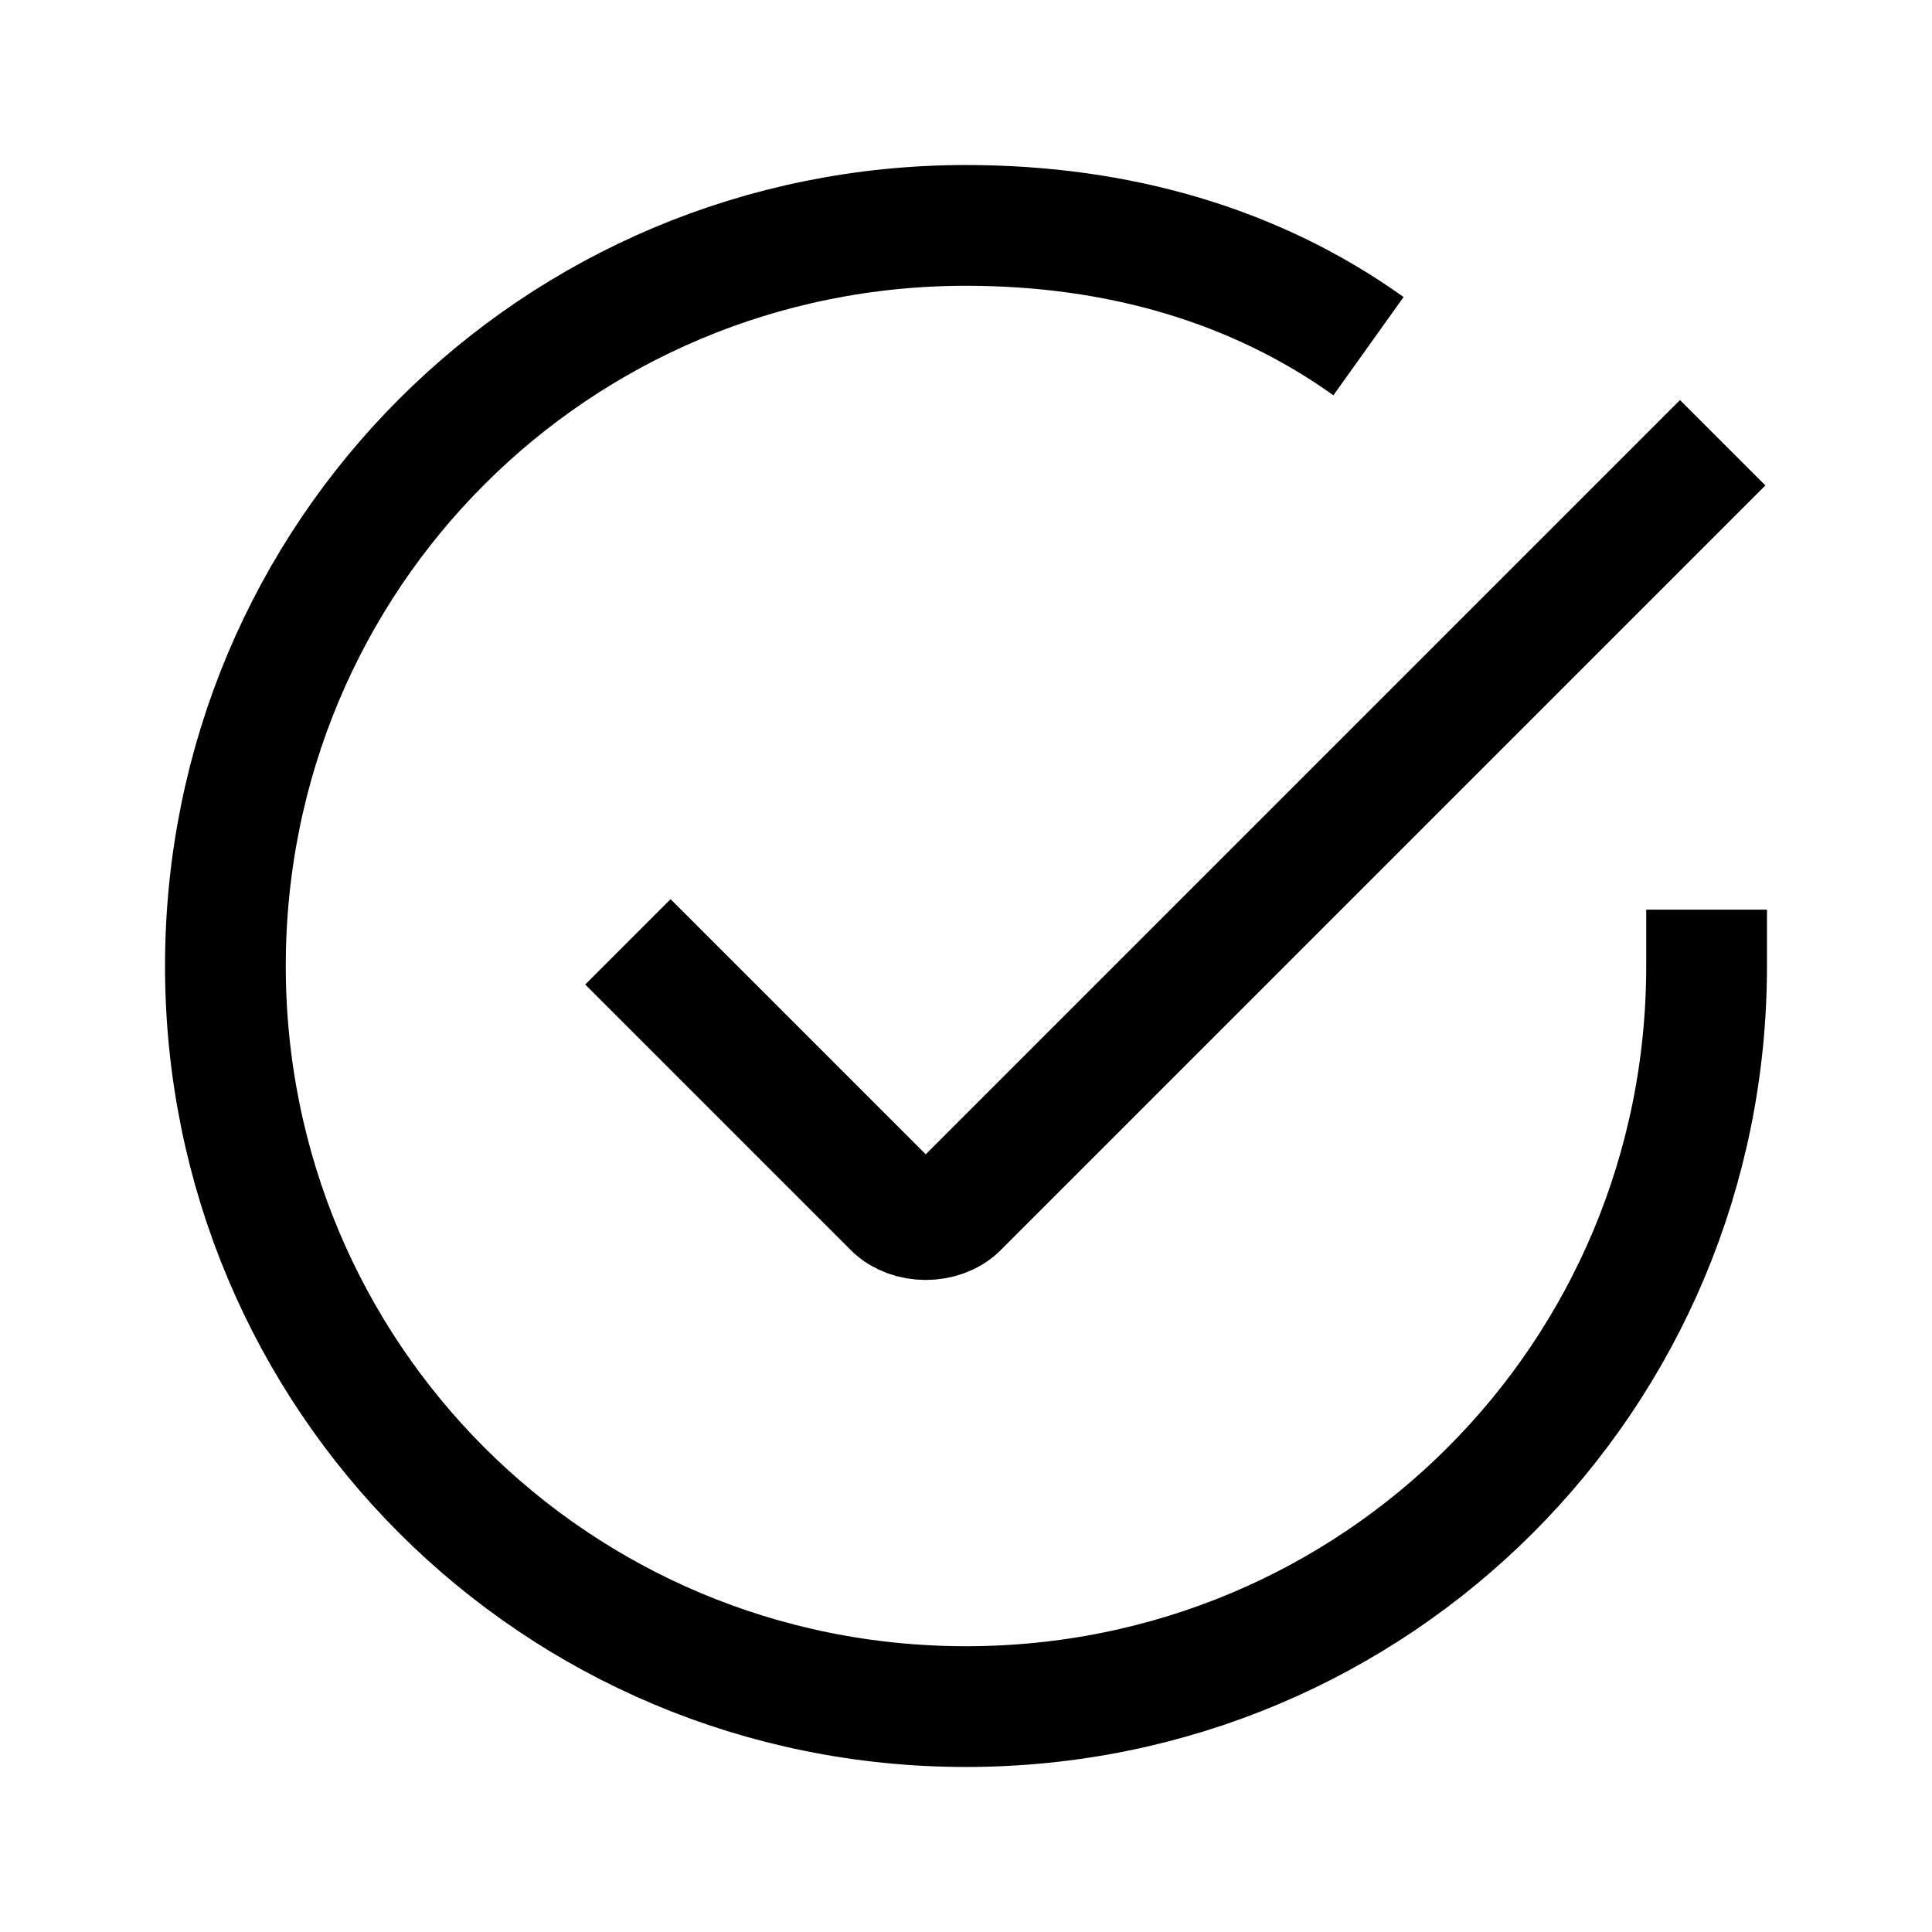
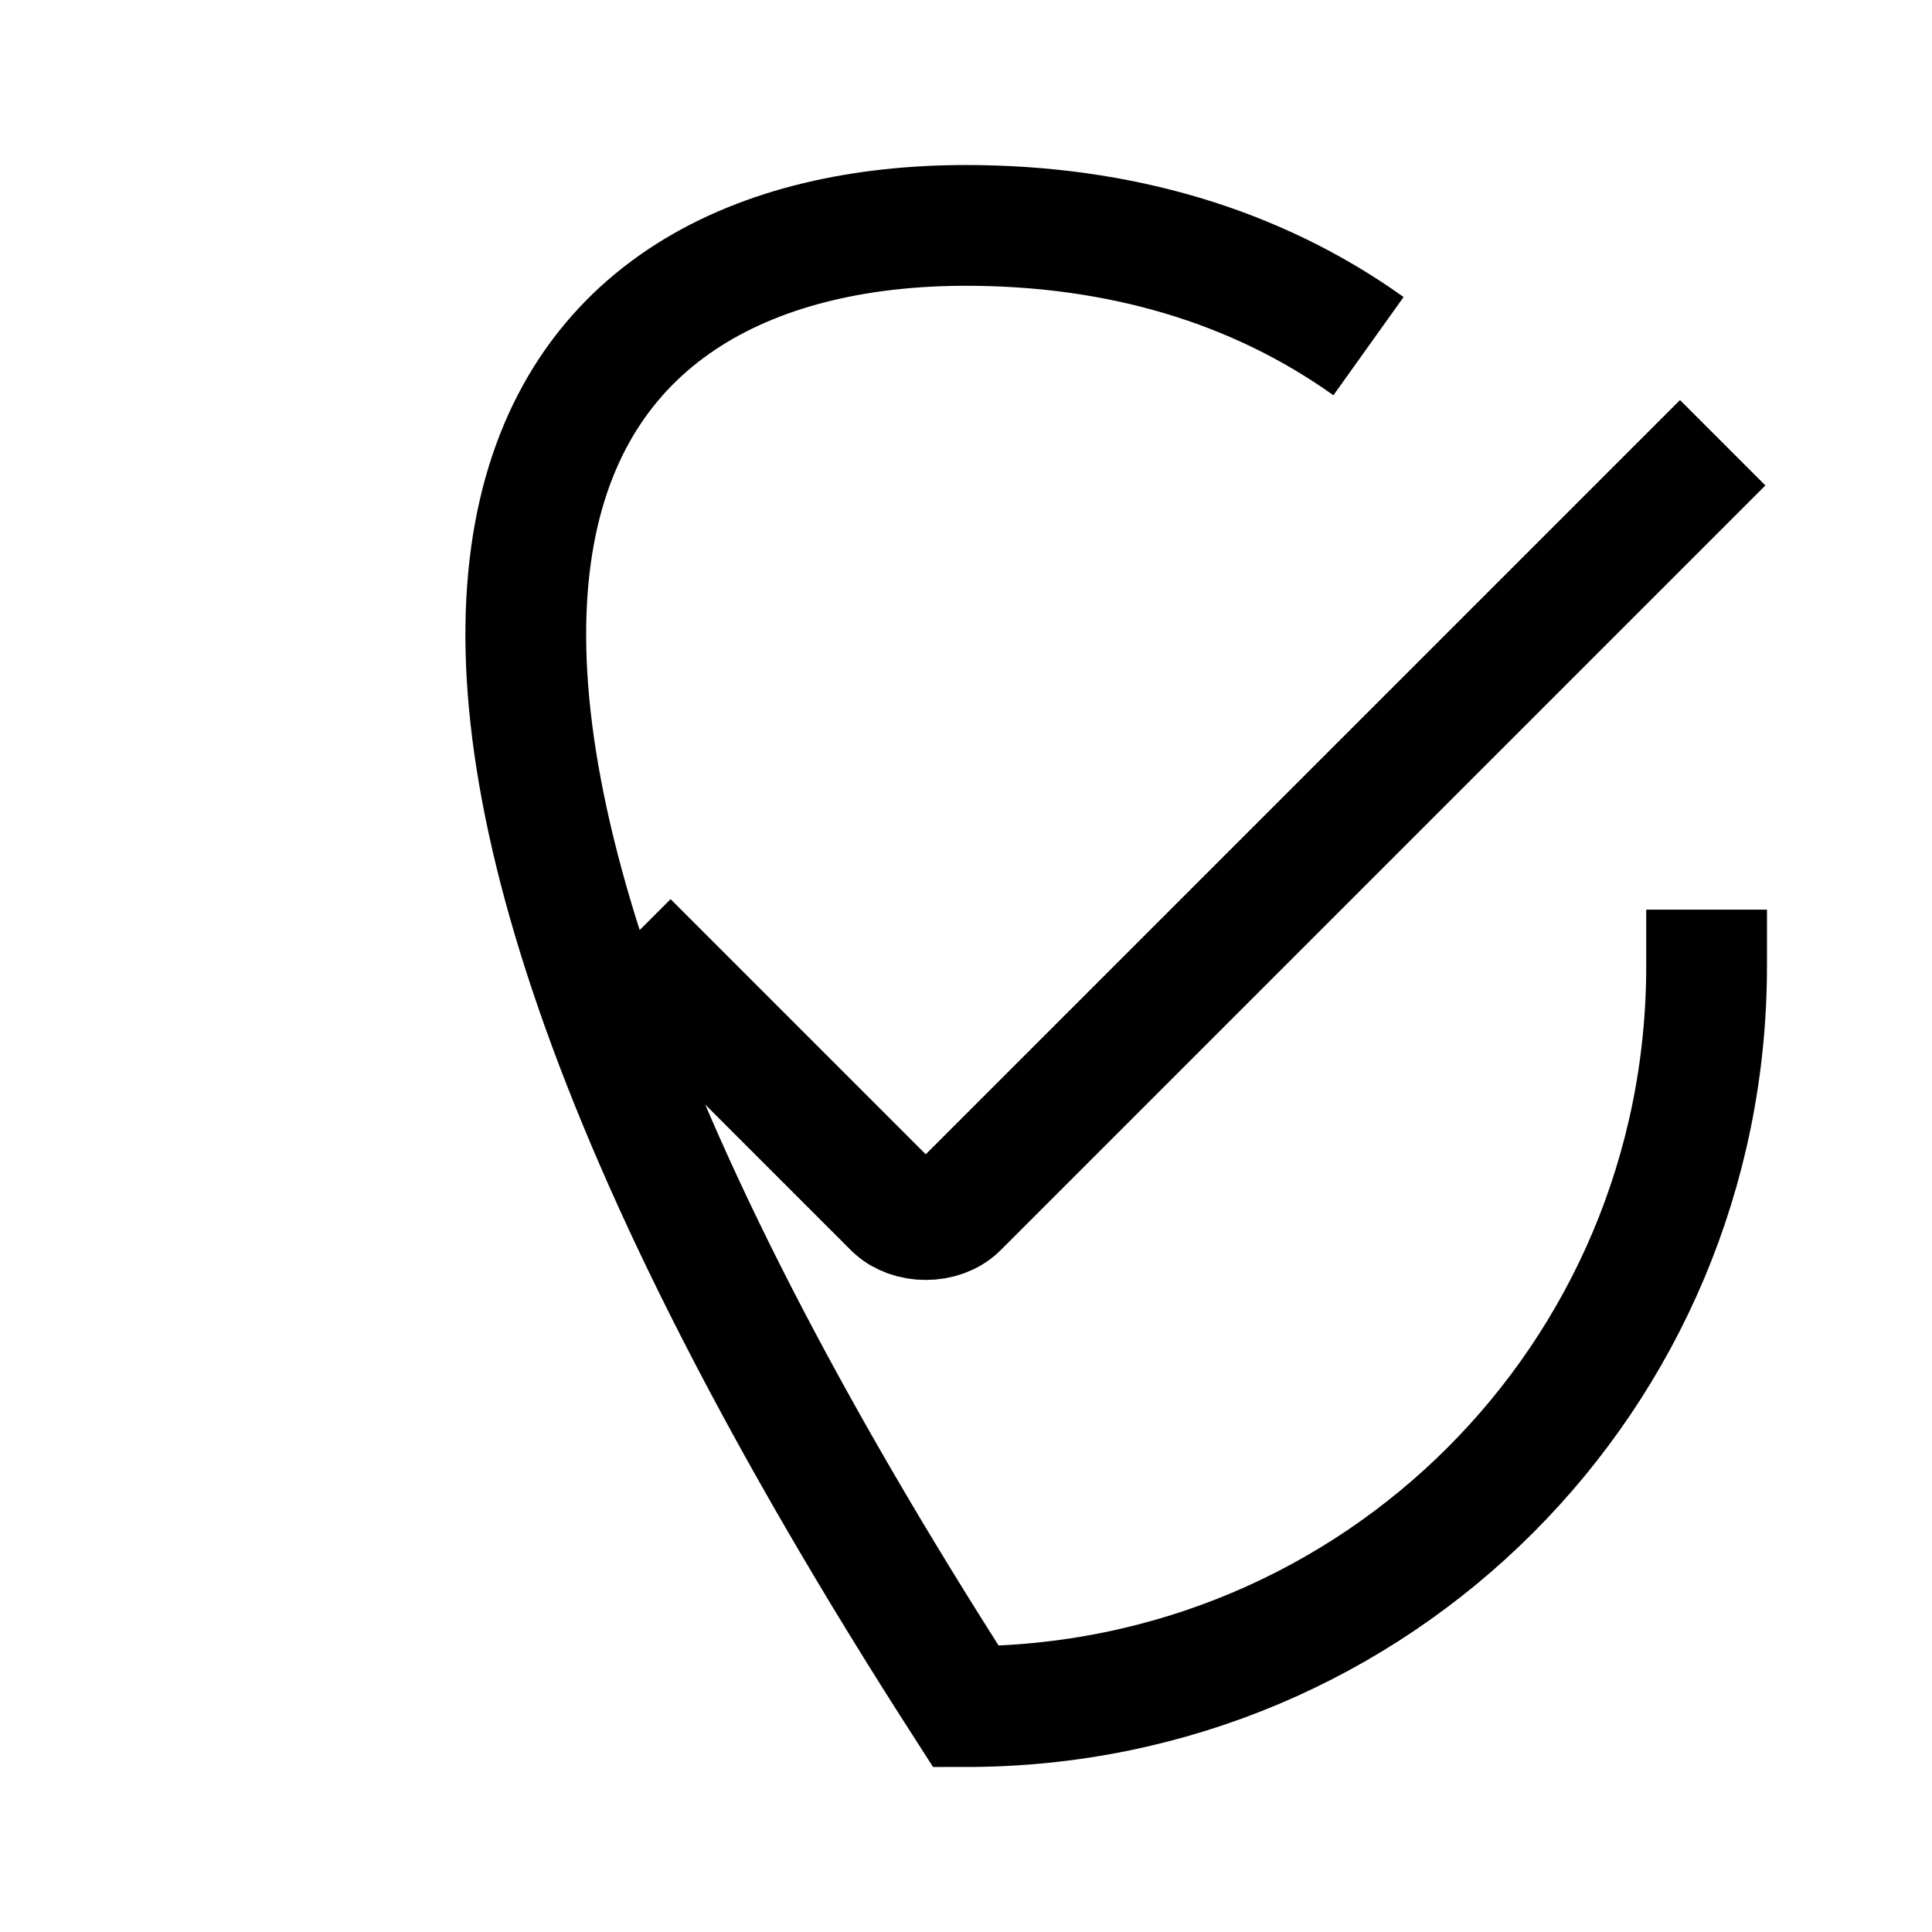
<svg xmlns="http://www.w3.org/2000/svg" width="24" height="24" viewBox="0 0 24 24" fill="none">
-   <path d="M21.2 11.3C21.2 11.5 21.2 11.7 21.2 12C21.2 17.1 17.1 21.2 12 21.2C6.9 21.2 2.8 17.1 2.8 12C2.8 6.9 6.9 2.8 12 2.8C13.9 2.8 15.6 3.3 17 4.3M7.8 11.7L11.1 15C11.3 15.2 11.7 15.2 11.9 15L21.4 5.5" stroke="black" stroke-width="1.5" />
+   <path d="M21.2 11.3C21.2 11.5 21.2 11.7 21.2 12C21.2 17.1 17.1 21.2 12 21.2C2.8 6.9 6.9 2.8 12 2.8C13.9 2.8 15.6 3.3 17 4.3M7.8 11.7L11.1 15C11.3 15.2 11.7 15.2 11.9 15L21.4 5.5" stroke="black" stroke-width="1.5" />
</svg>